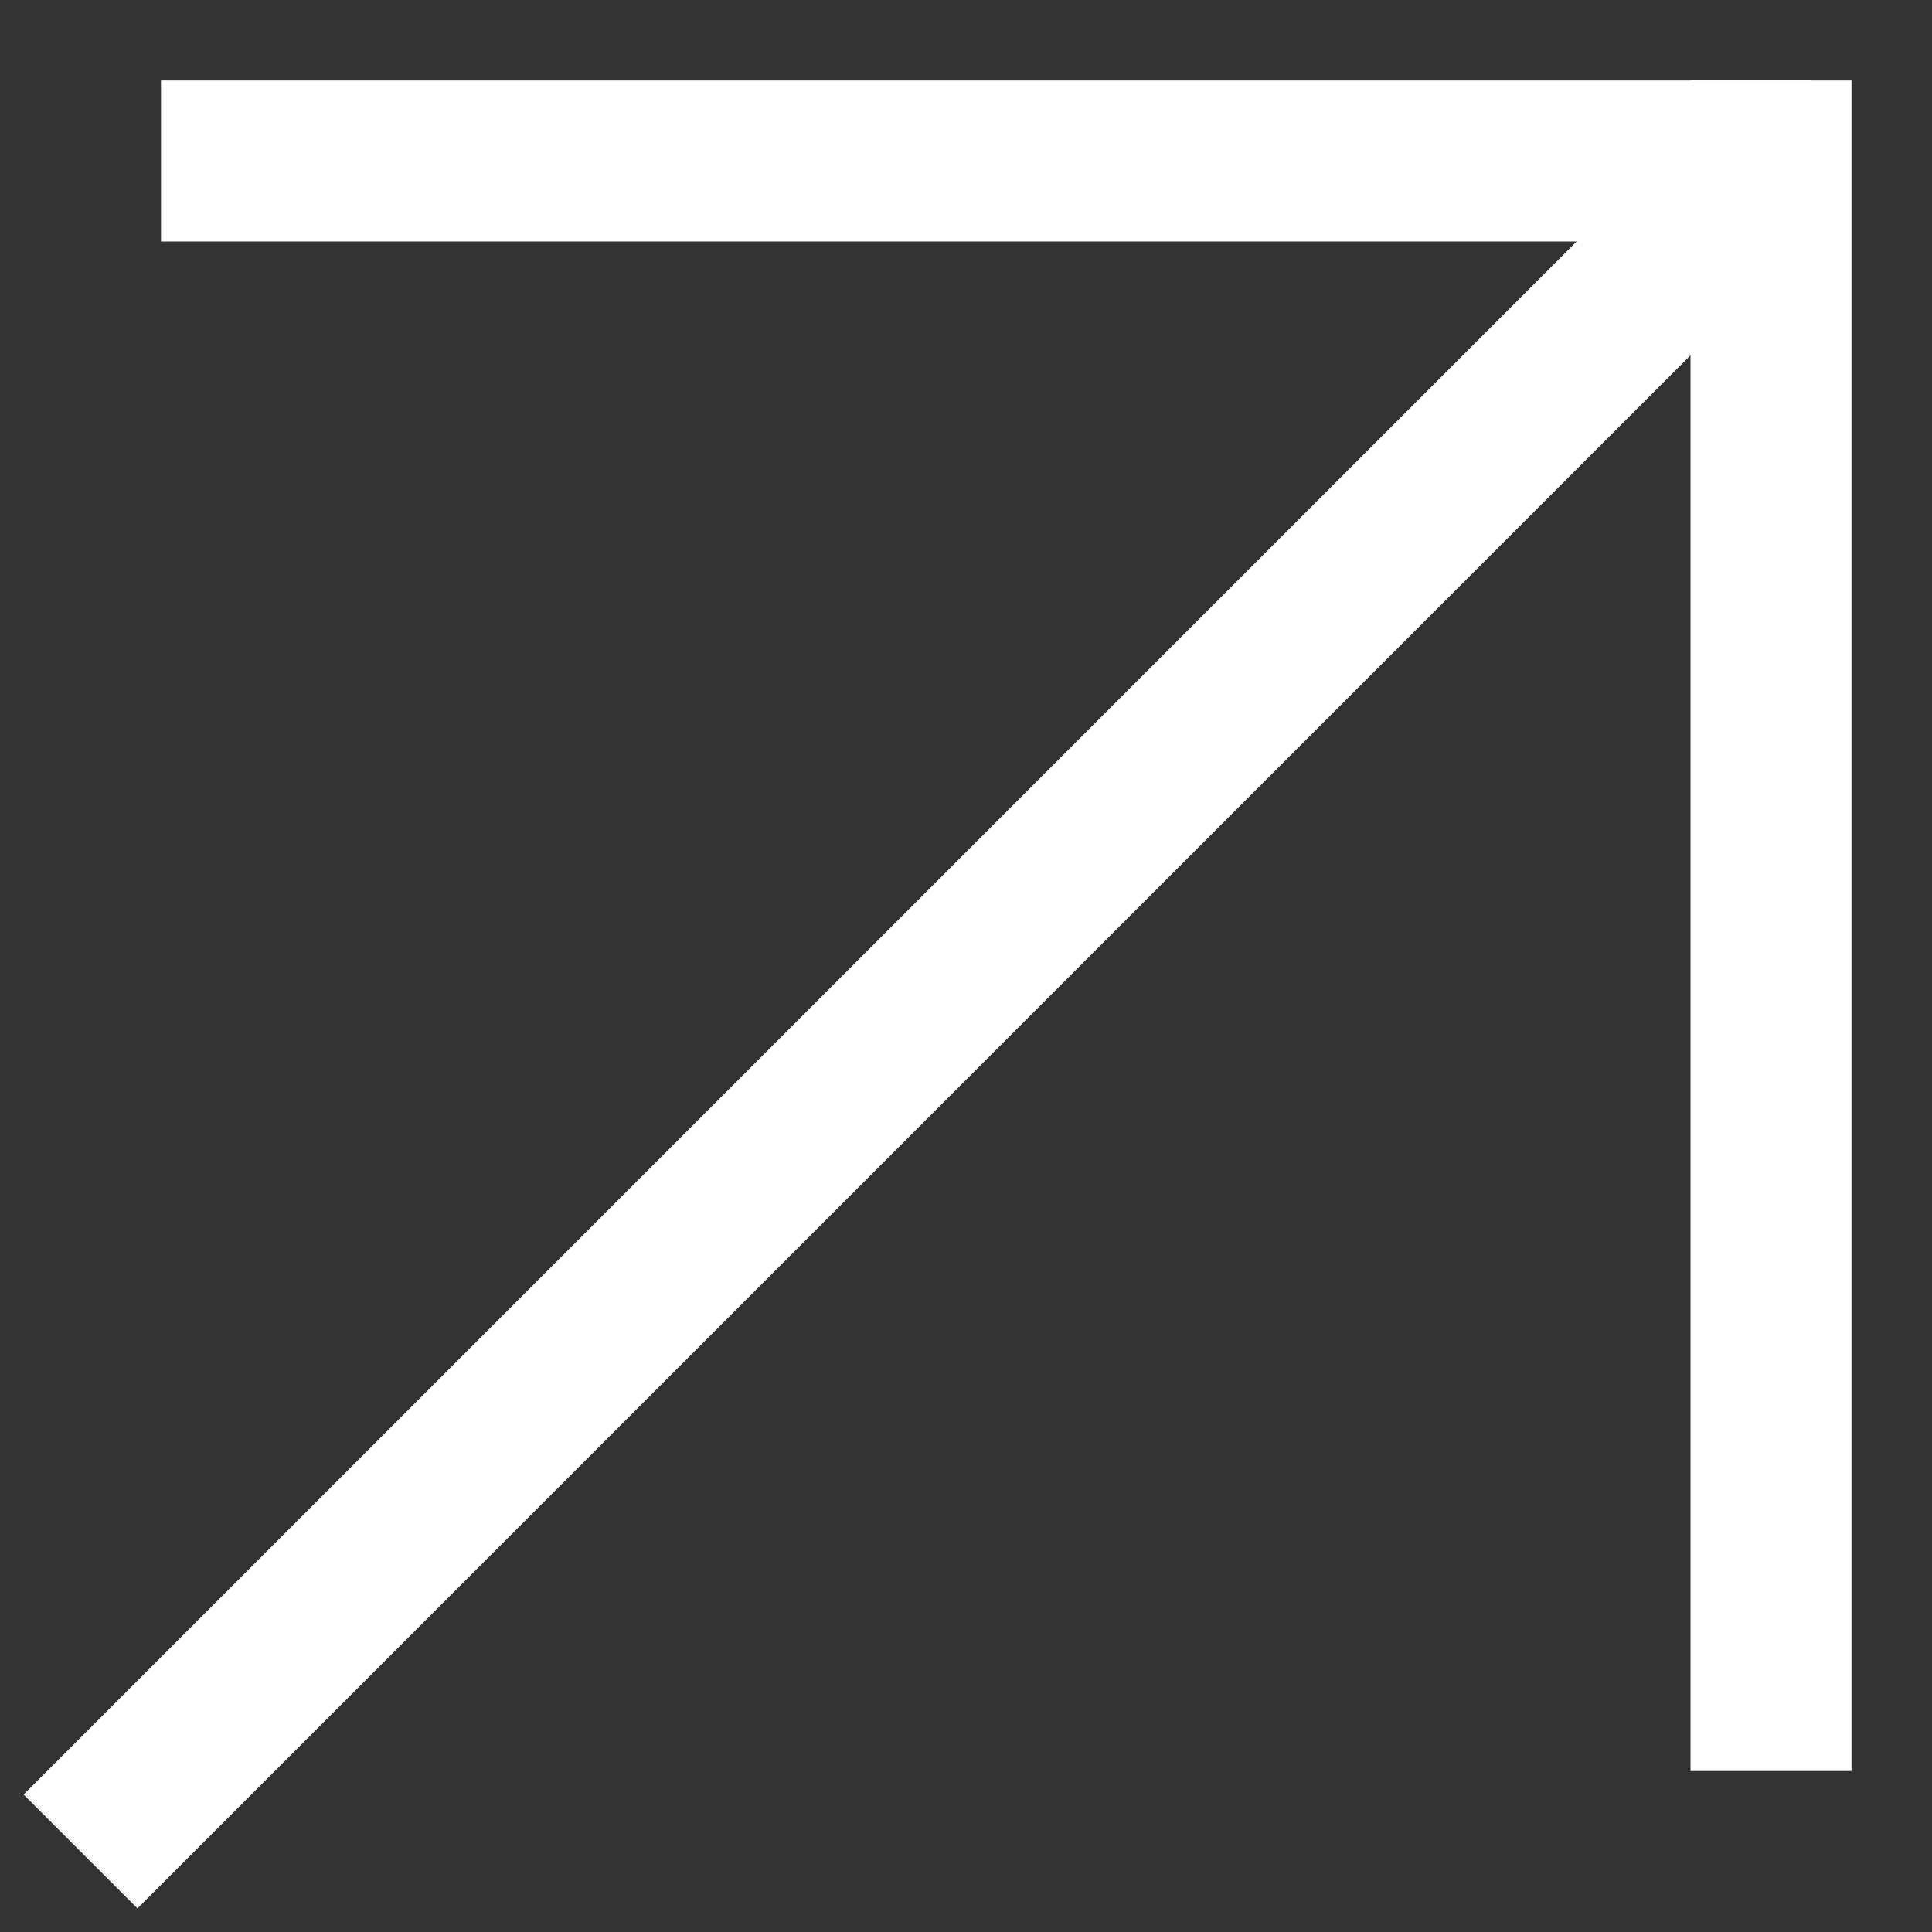
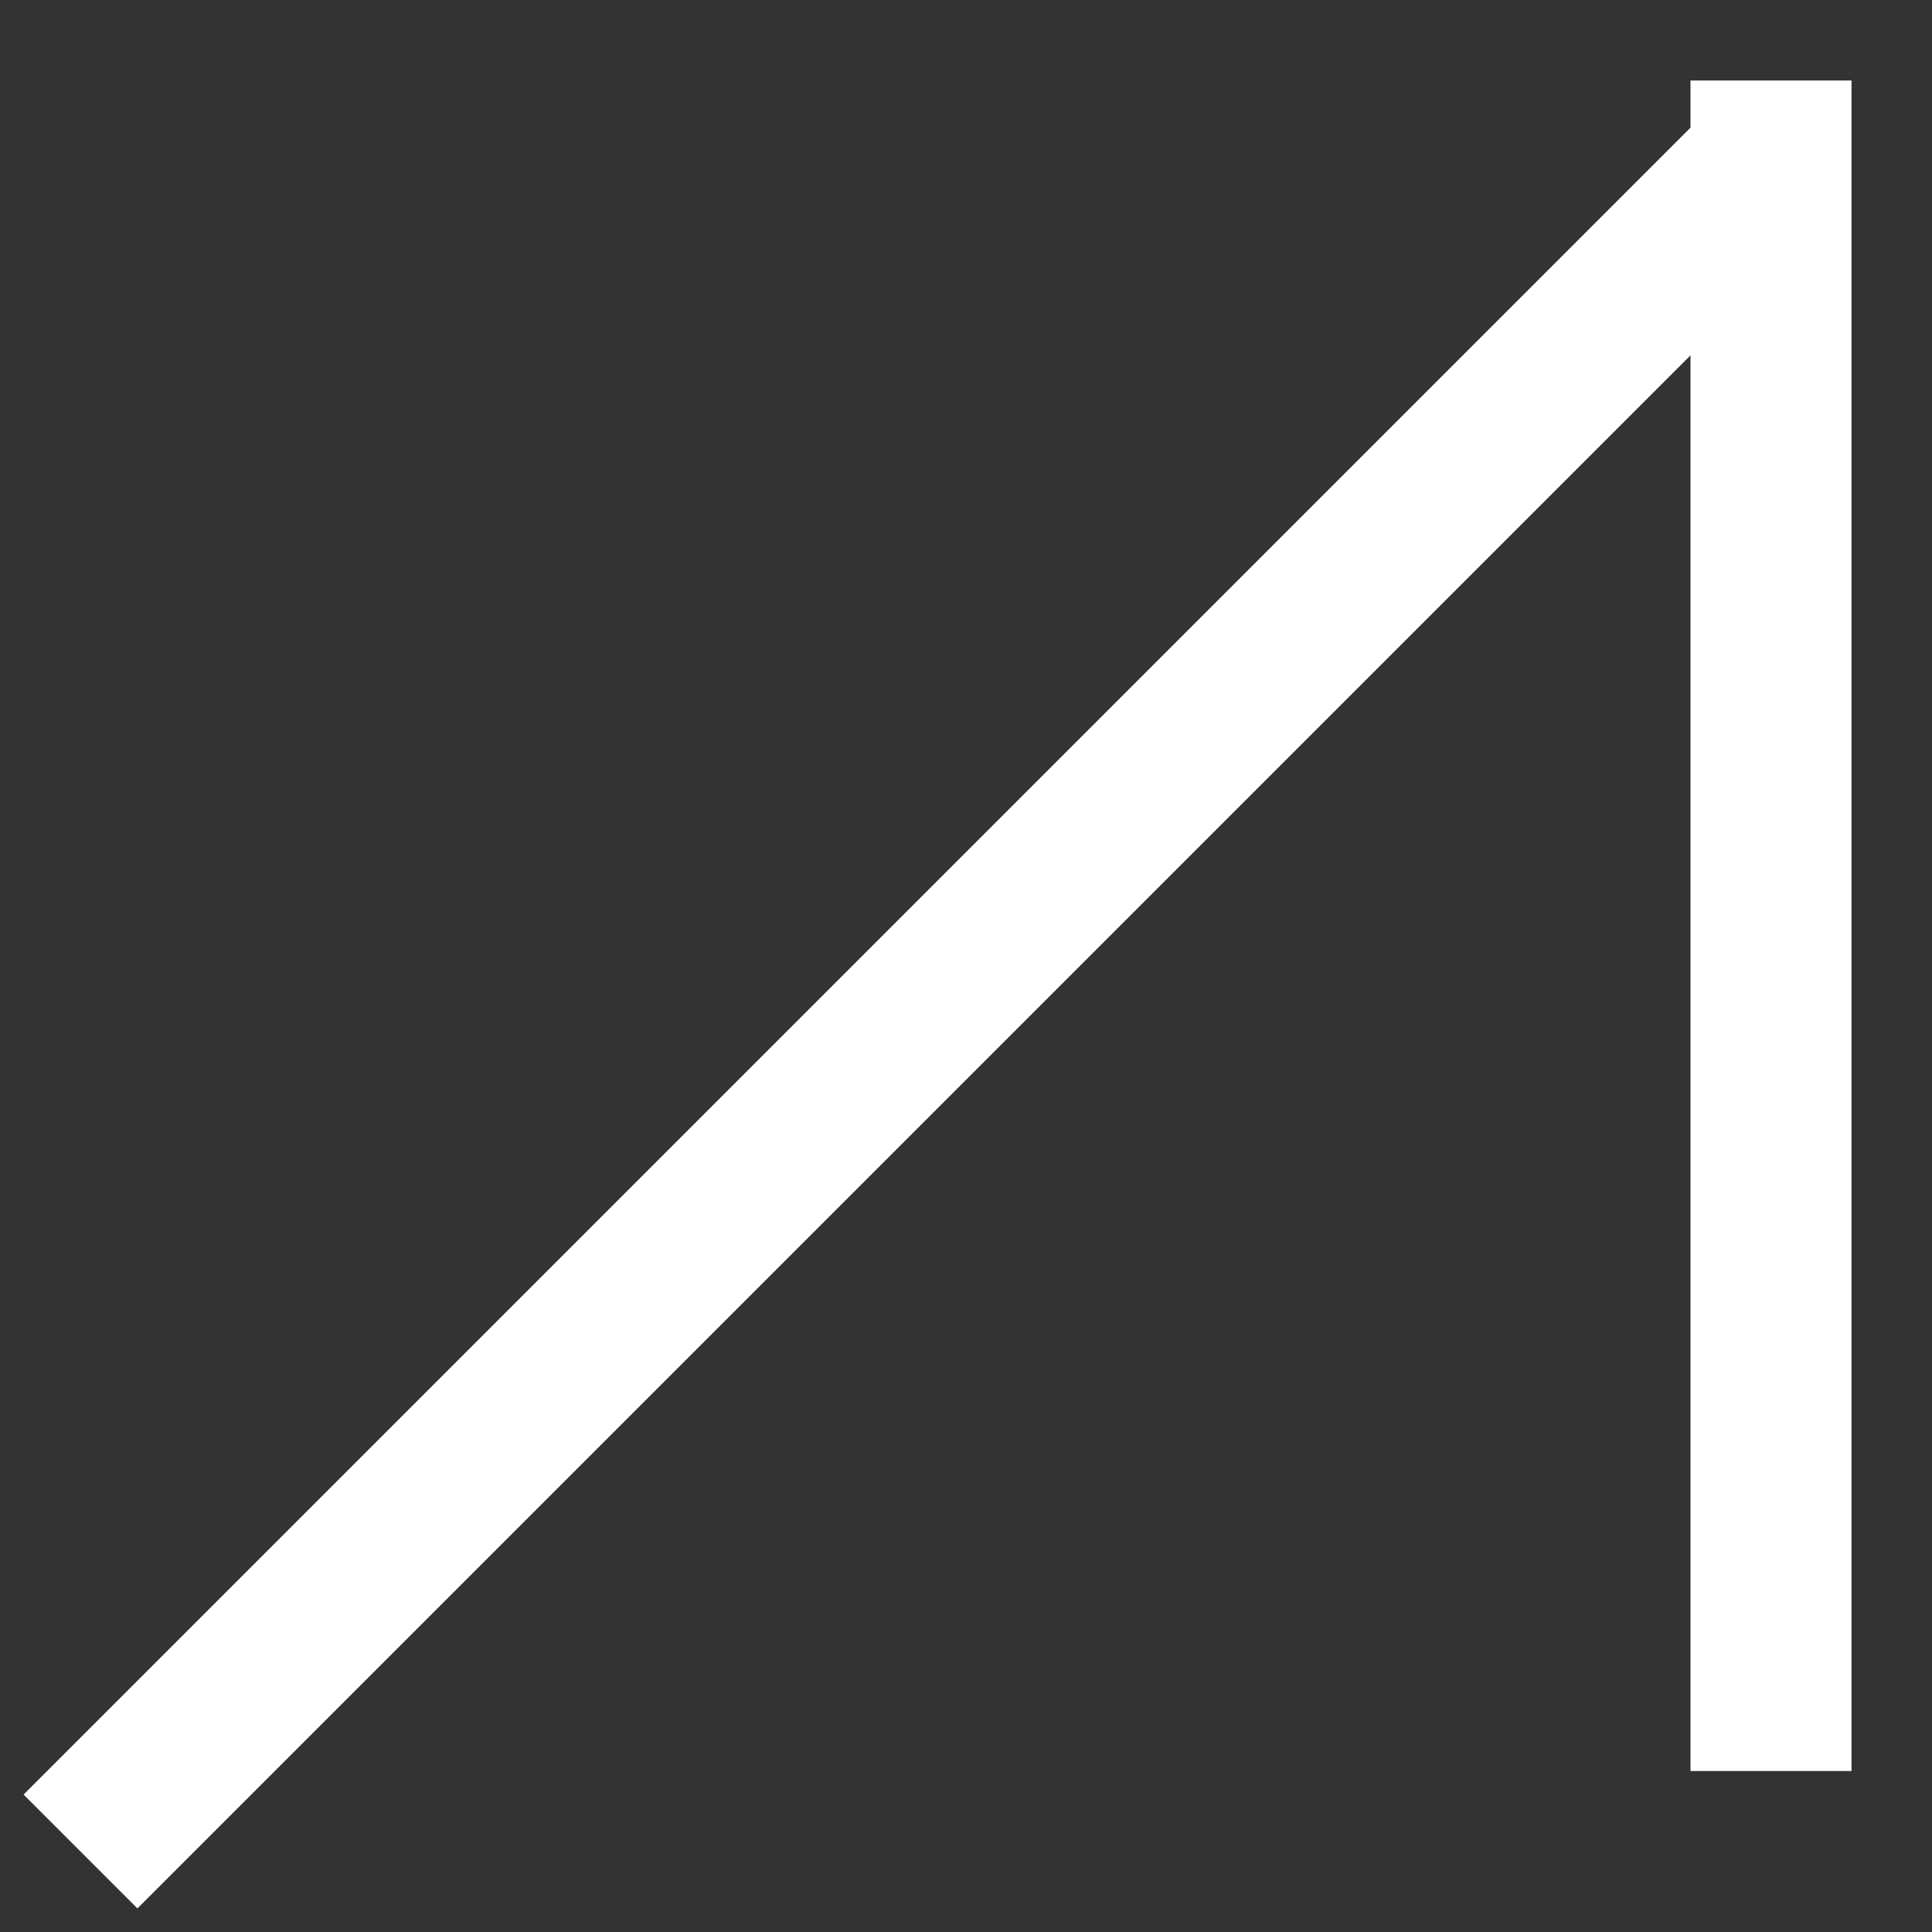
<svg xmlns="http://www.w3.org/2000/svg" width="24" height="24" viewBox="0 0 24 24" fill="none">
  <rect x="0" y="0" width="24" height="24" fill="#333333" stroke="none" />
  <path d="M22 1V22" stroke="#fff" stroke-width="2" />
  <path d="M1 23L22 2" stroke="#fff" stroke-width="2" />
-   <path d="M2 2H22.5" stroke="#fff" stroke-width="2" />
</svg>